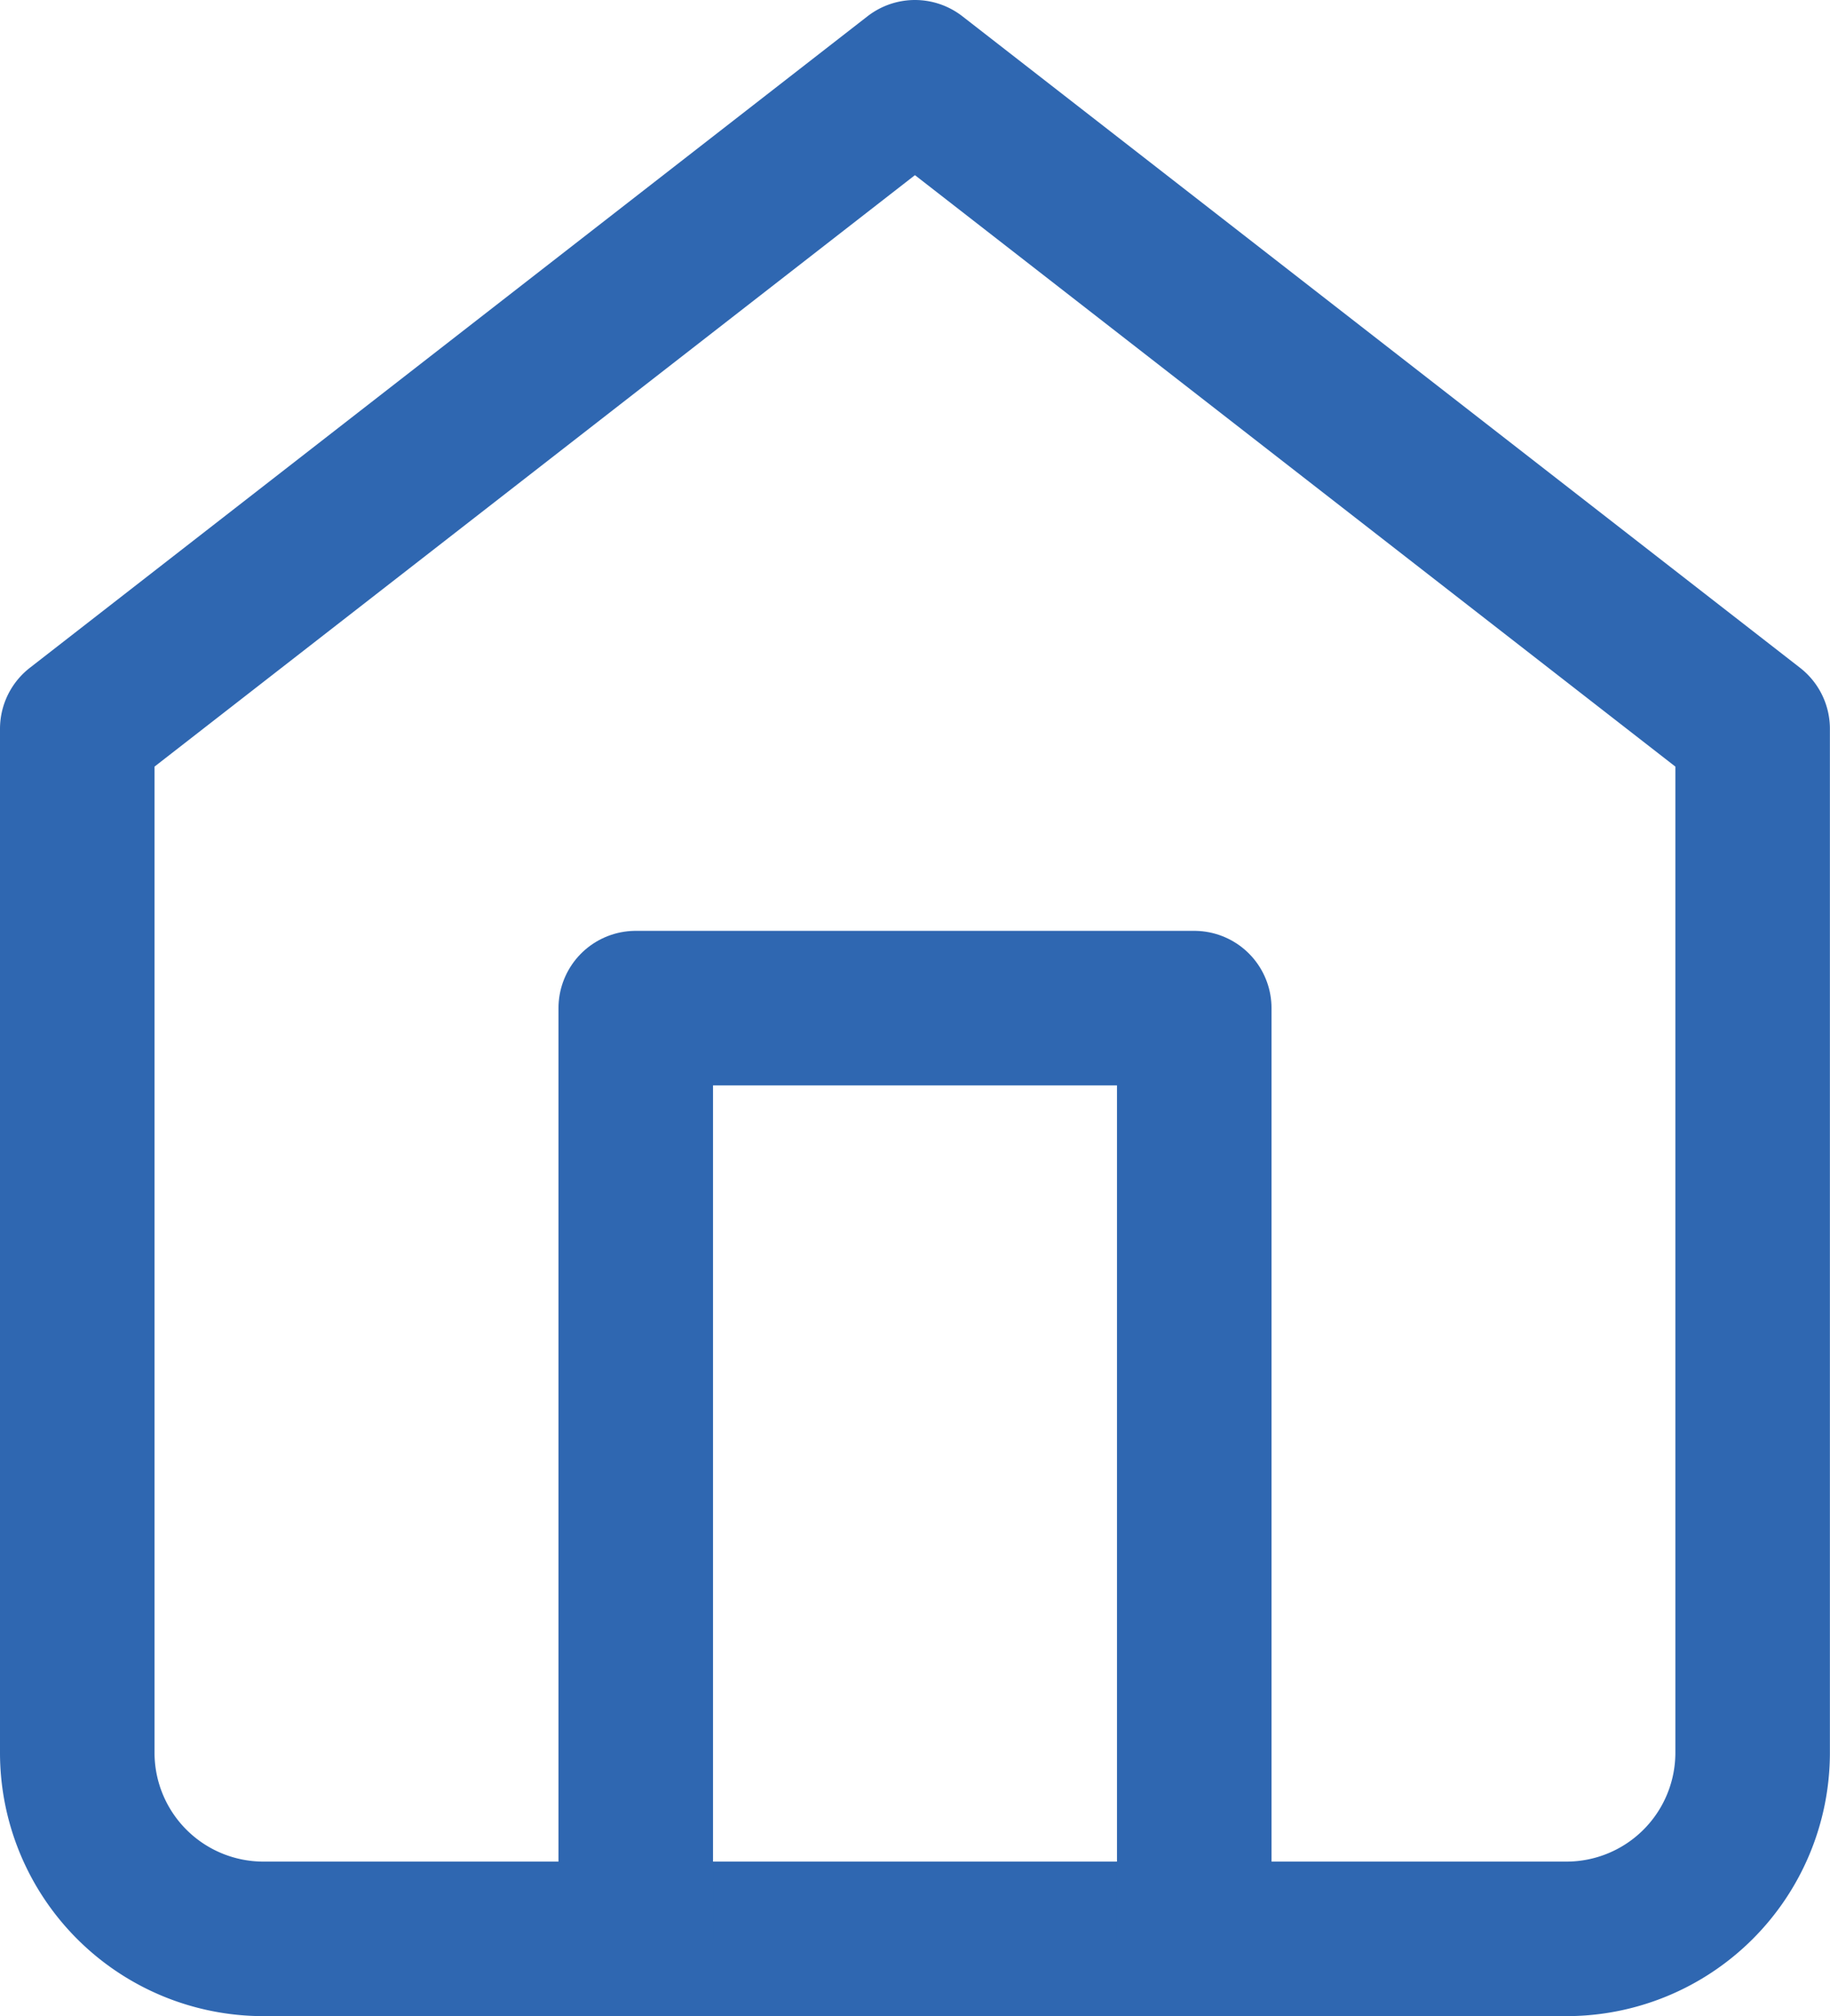
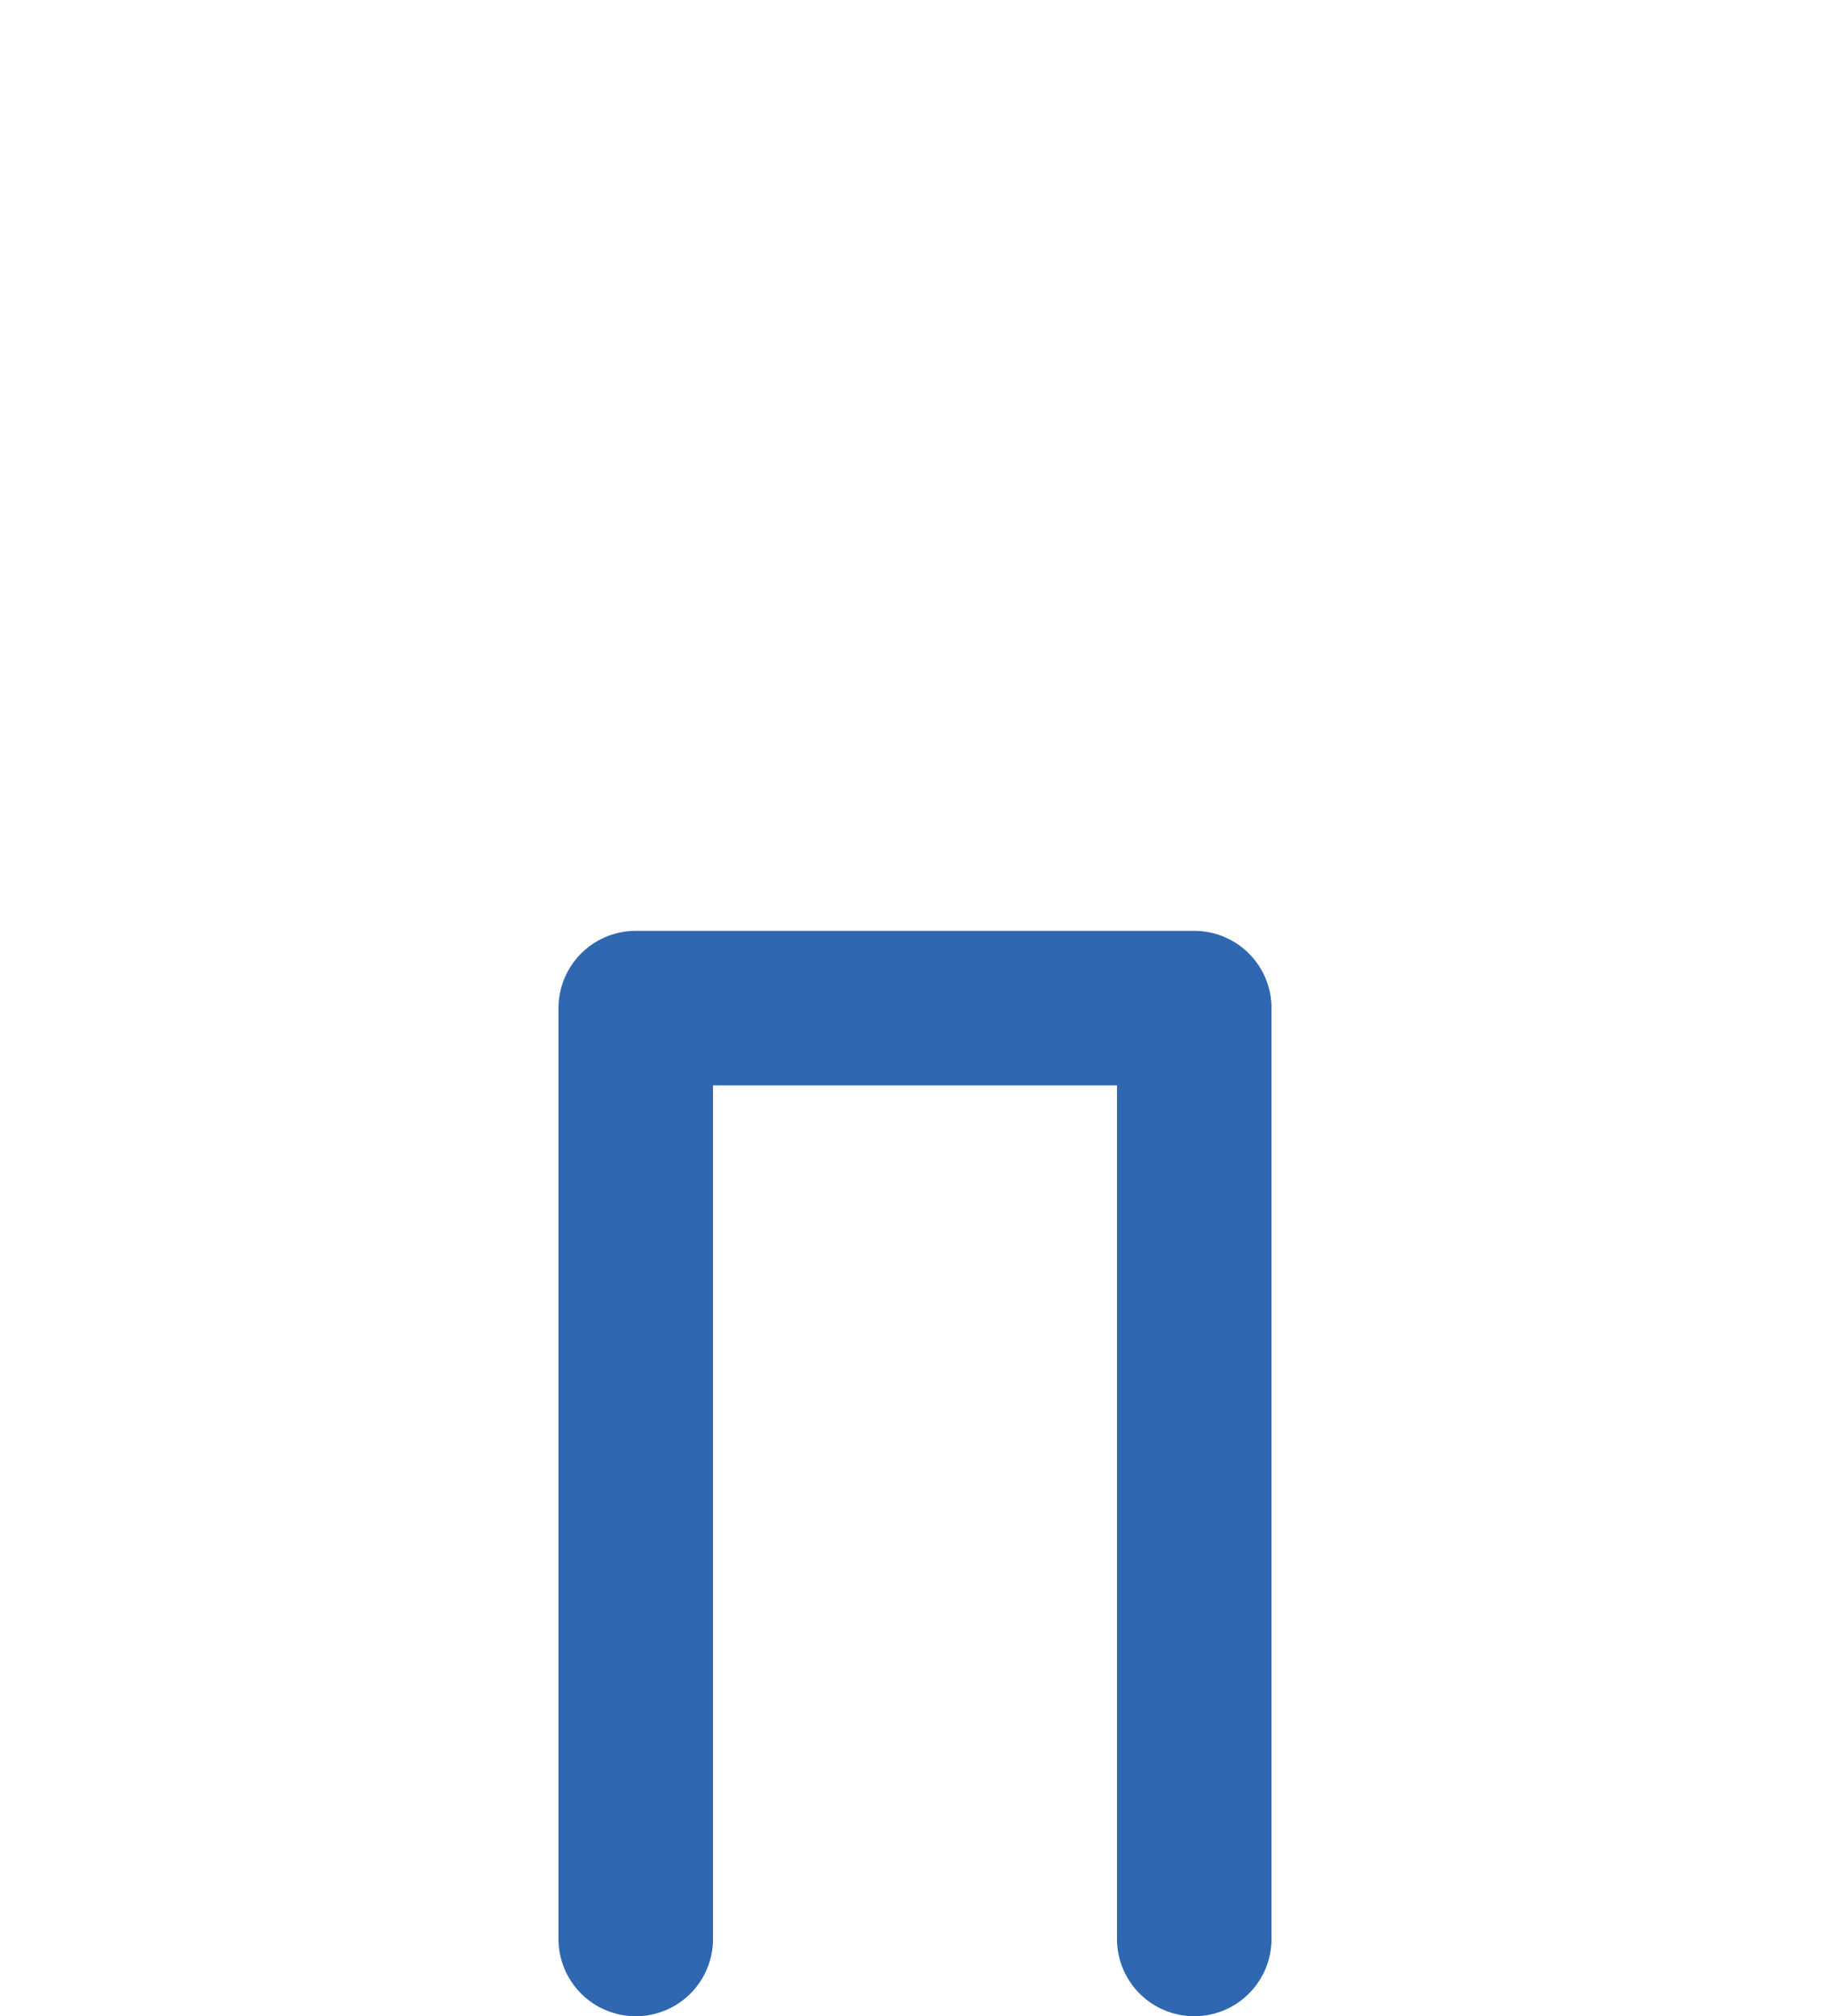
<svg xmlns="http://www.w3.org/2000/svg" width="17.763" height="19.57" viewBox="0 0 17.763 19.57">
  <g id="listing-icon-06" transform="translate(-3.75 -2.25)">
-     <path id="Path_32" data-name="Path 32" d="M4.5,9.324,12.631,3l8.131,6.324v9.938a1.807,1.807,0,0,1-1.807,1.807H6.307A1.807,1.807,0,0,1,4.5,19.263Z" fill="none" stroke="#2f67b1" stroke-linecap="round" stroke-linejoin="round" stroke-width="1.5" />
    <path id="Path_33" data-name="Path 33" d="M13.5,27.035V18h5.421v9.035" transform="translate(-3.579 -5.965)" fill="none" stroke="#2f67b1" stroke-linecap="round" stroke-linejoin="round" stroke-width="1.5" />
  </g>
</svg>